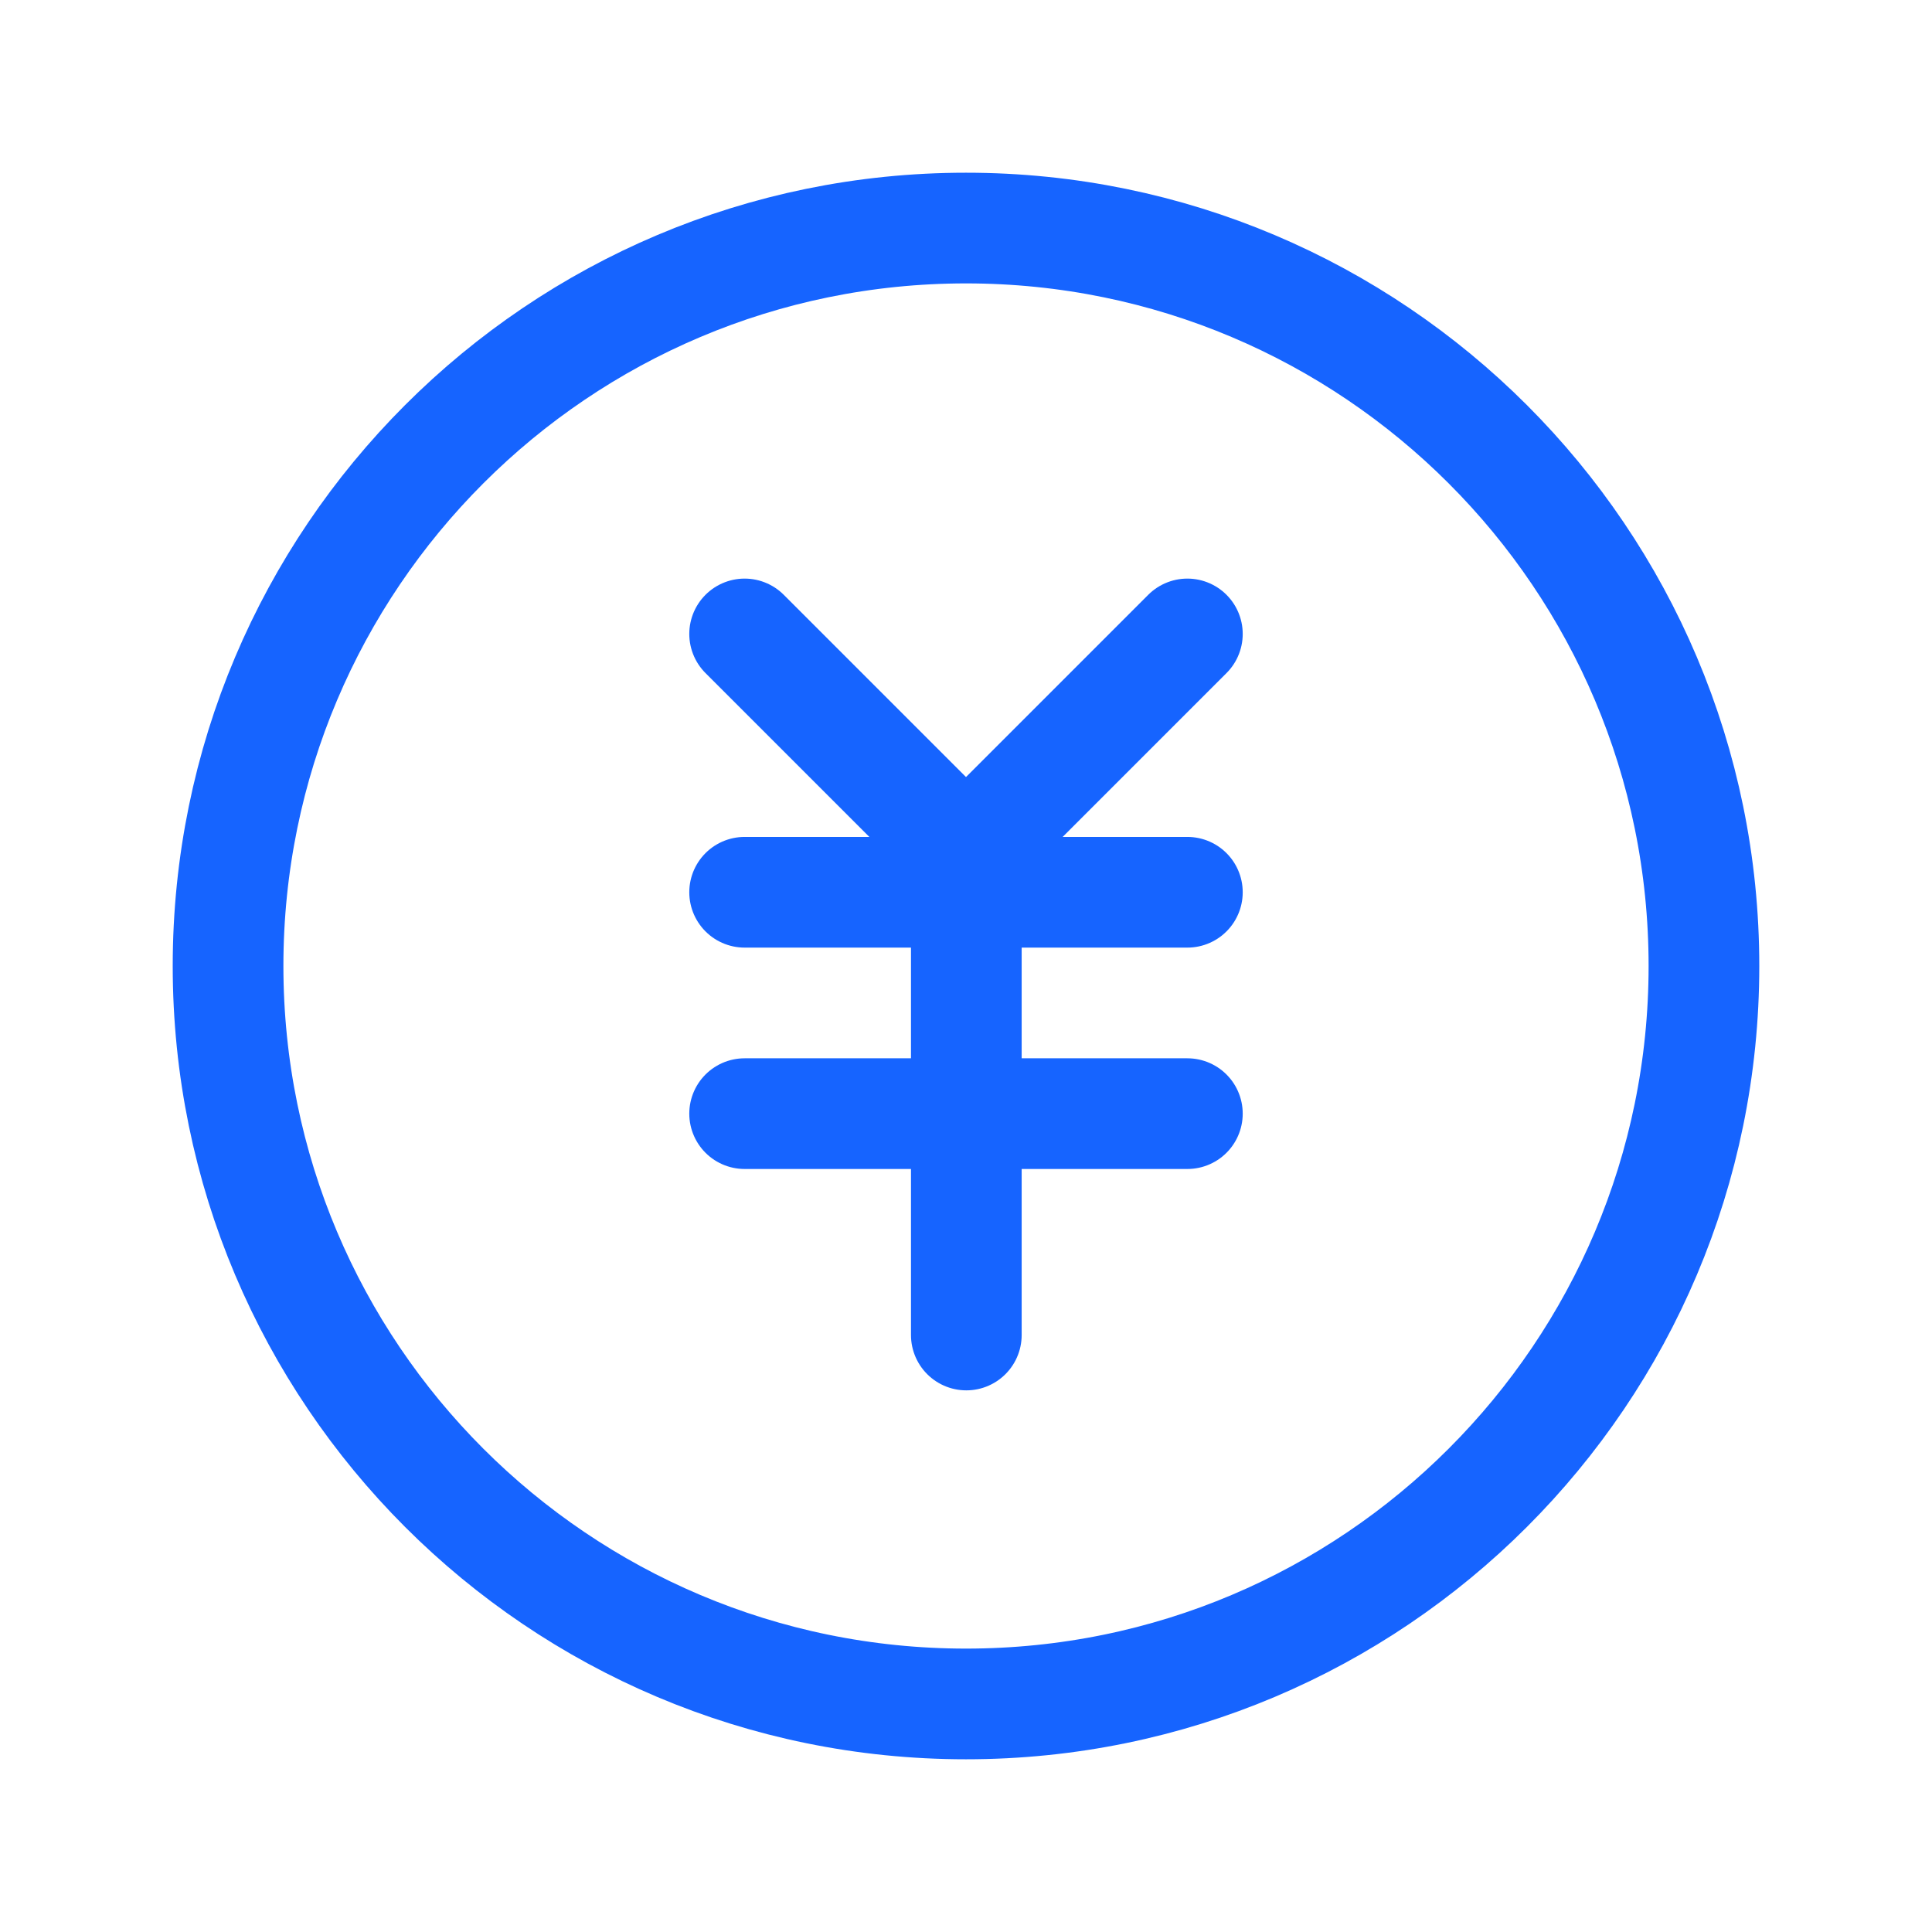
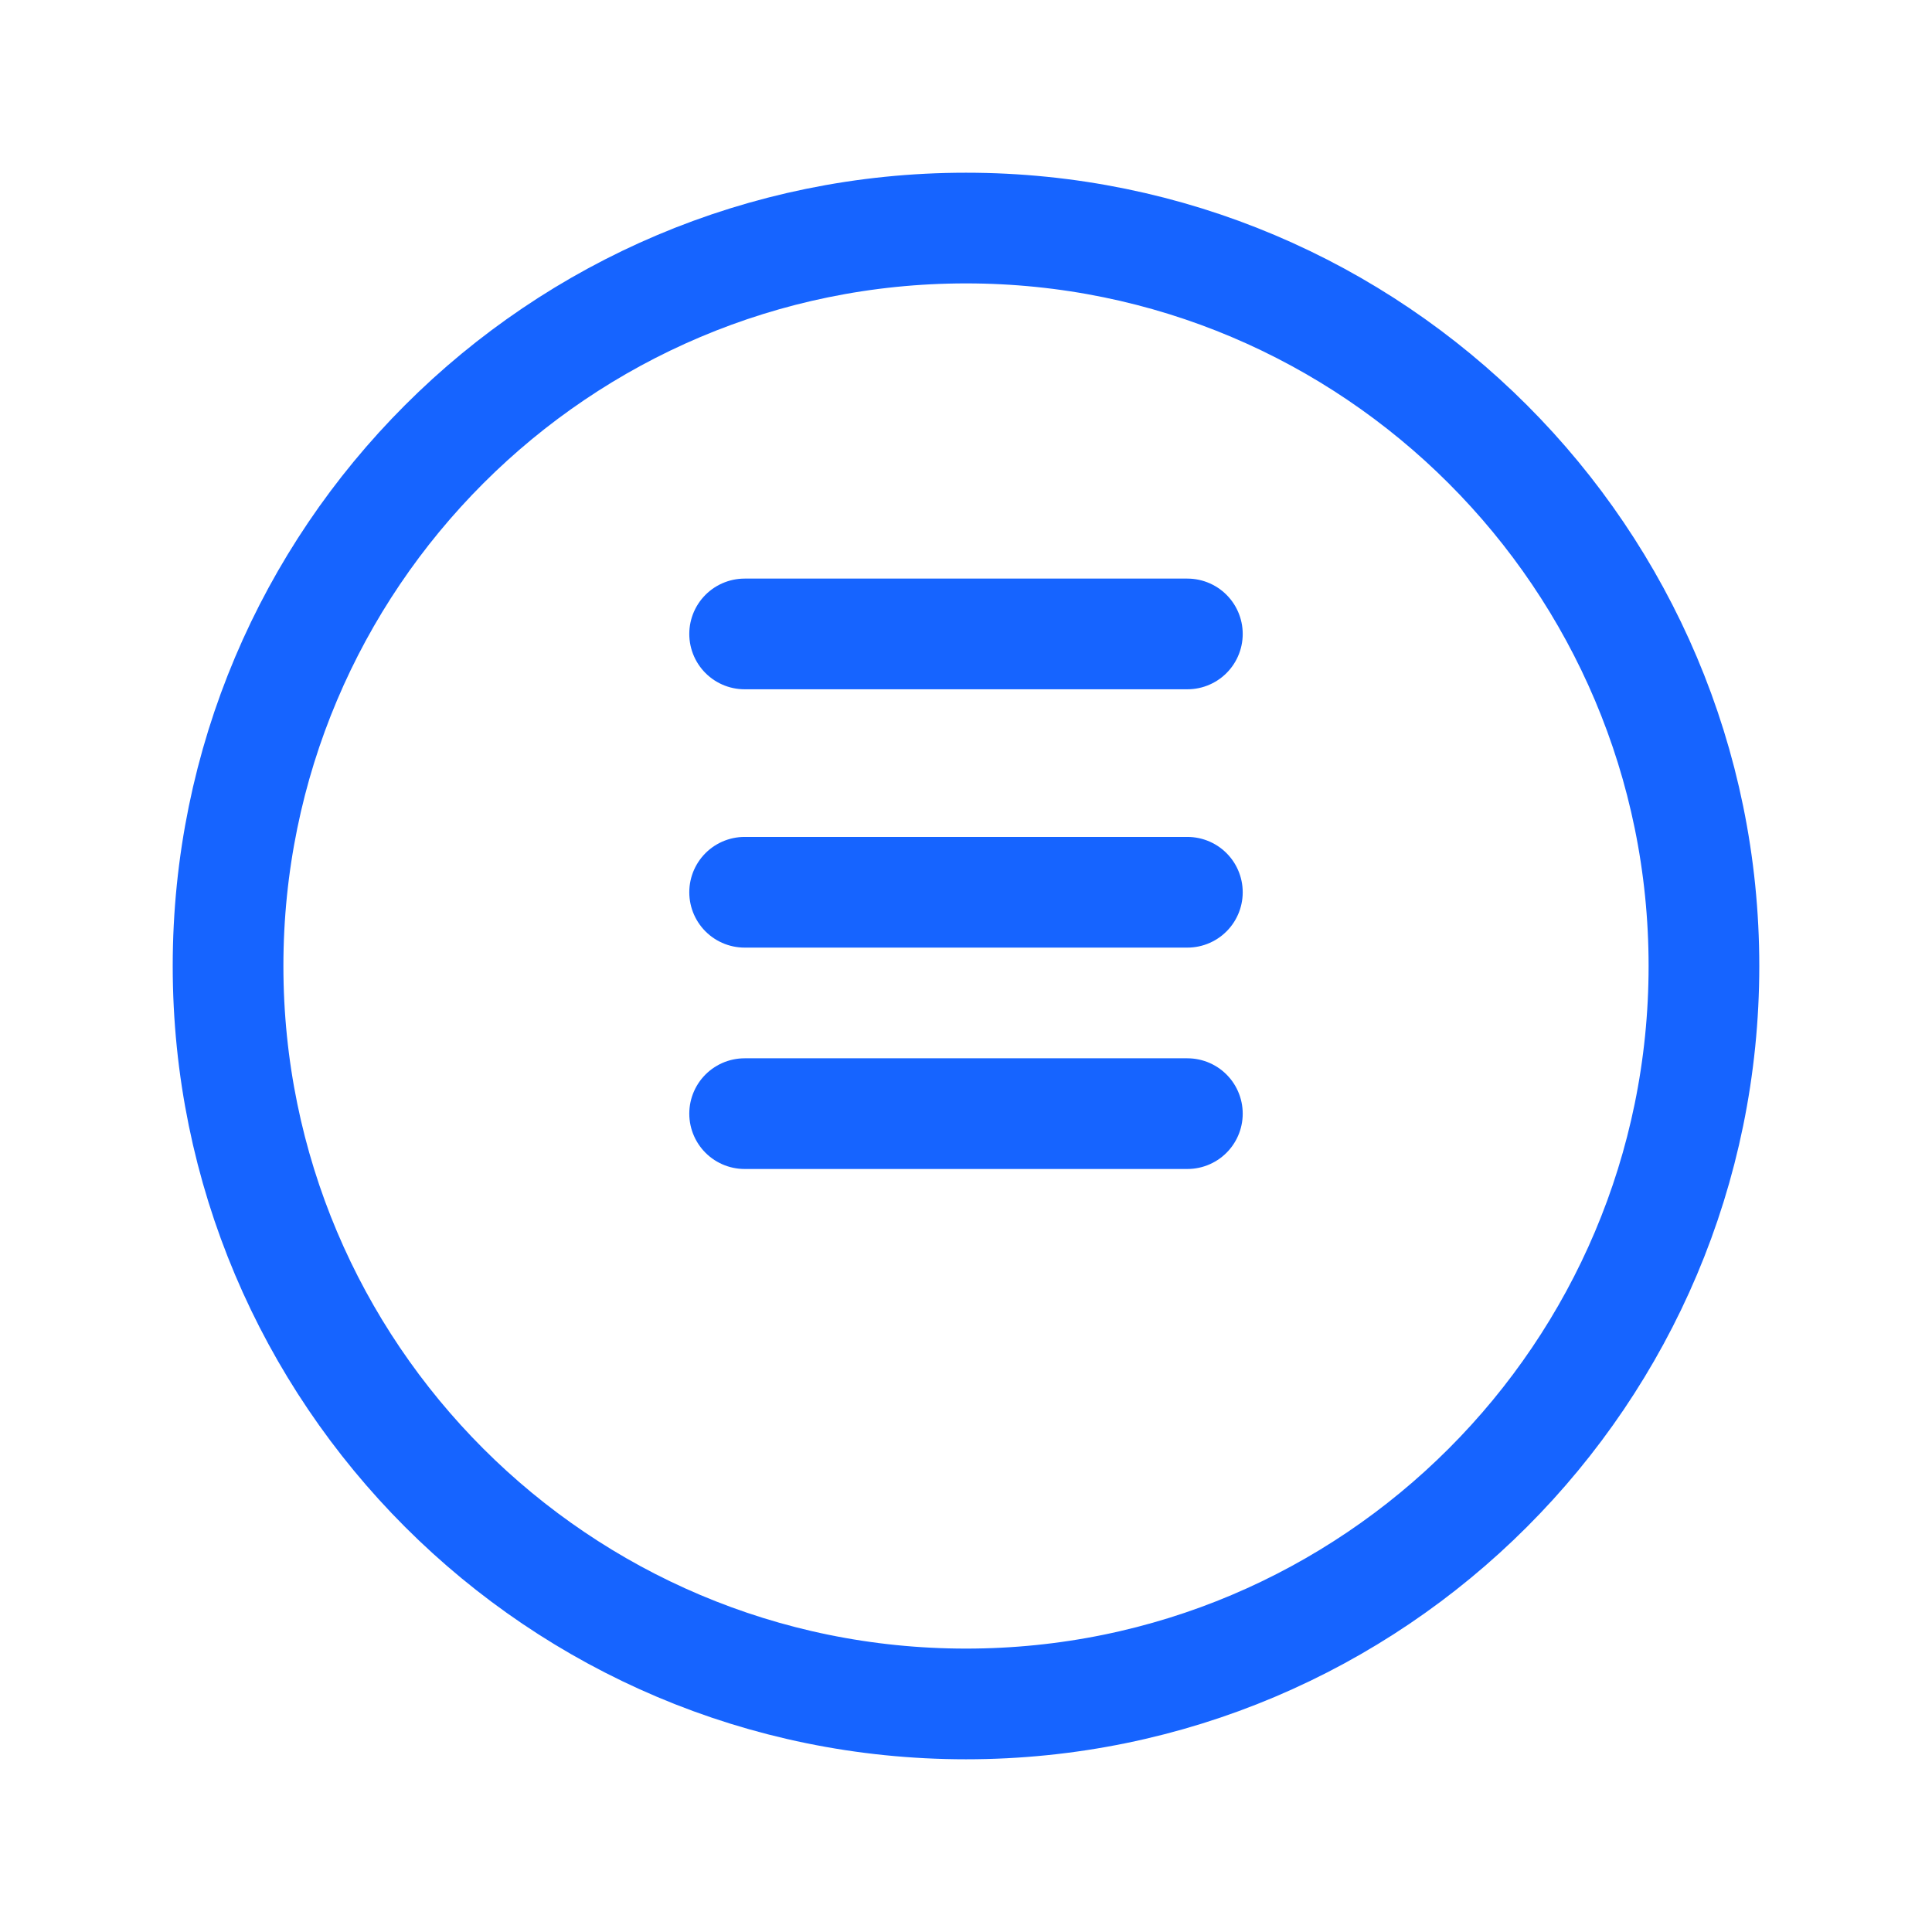
<svg xmlns="http://www.w3.org/2000/svg" width="24" height="24" viewBox="0 0 24 24" fill="none">
  <path d="M12 21.167C17.062 21.167 21.167 17.063 21.167 12C21.167 6.938 17.062 2.833 12 2.833C6.937 2.833 2.833 6.938 2.833 12C2.833 17.063 6.937 21.167 12 21.167Z" stroke="#1664FF" stroke-width="1.375" stroke-linejoin="round" />
  <path d="M9.25 11.084H14.75" stroke="#1664FF" stroke-width="1.375" stroke-linecap="round" stroke-linejoin="round" />
  <path d="M9.25 13.834H14.75" stroke="#1664FF" stroke-width="1.375" stroke-linecap="round" stroke-linejoin="round" />
-   <path d="M12.004 11.084V16.584" stroke="#1664FF" stroke-width="1.375" stroke-linecap="round" stroke-linejoin="round" />
-   <path d="M14.75 7.875L12 10.625L9.25 7.875" stroke="#1664FF" stroke-width="1.375" stroke-linecap="round" stroke-linejoin="round" />
+   <path d="M14.75 7.875L9.25 7.875" stroke="#1664FF" stroke-width="1.375" stroke-linecap="round" stroke-linejoin="round" />
</svg>